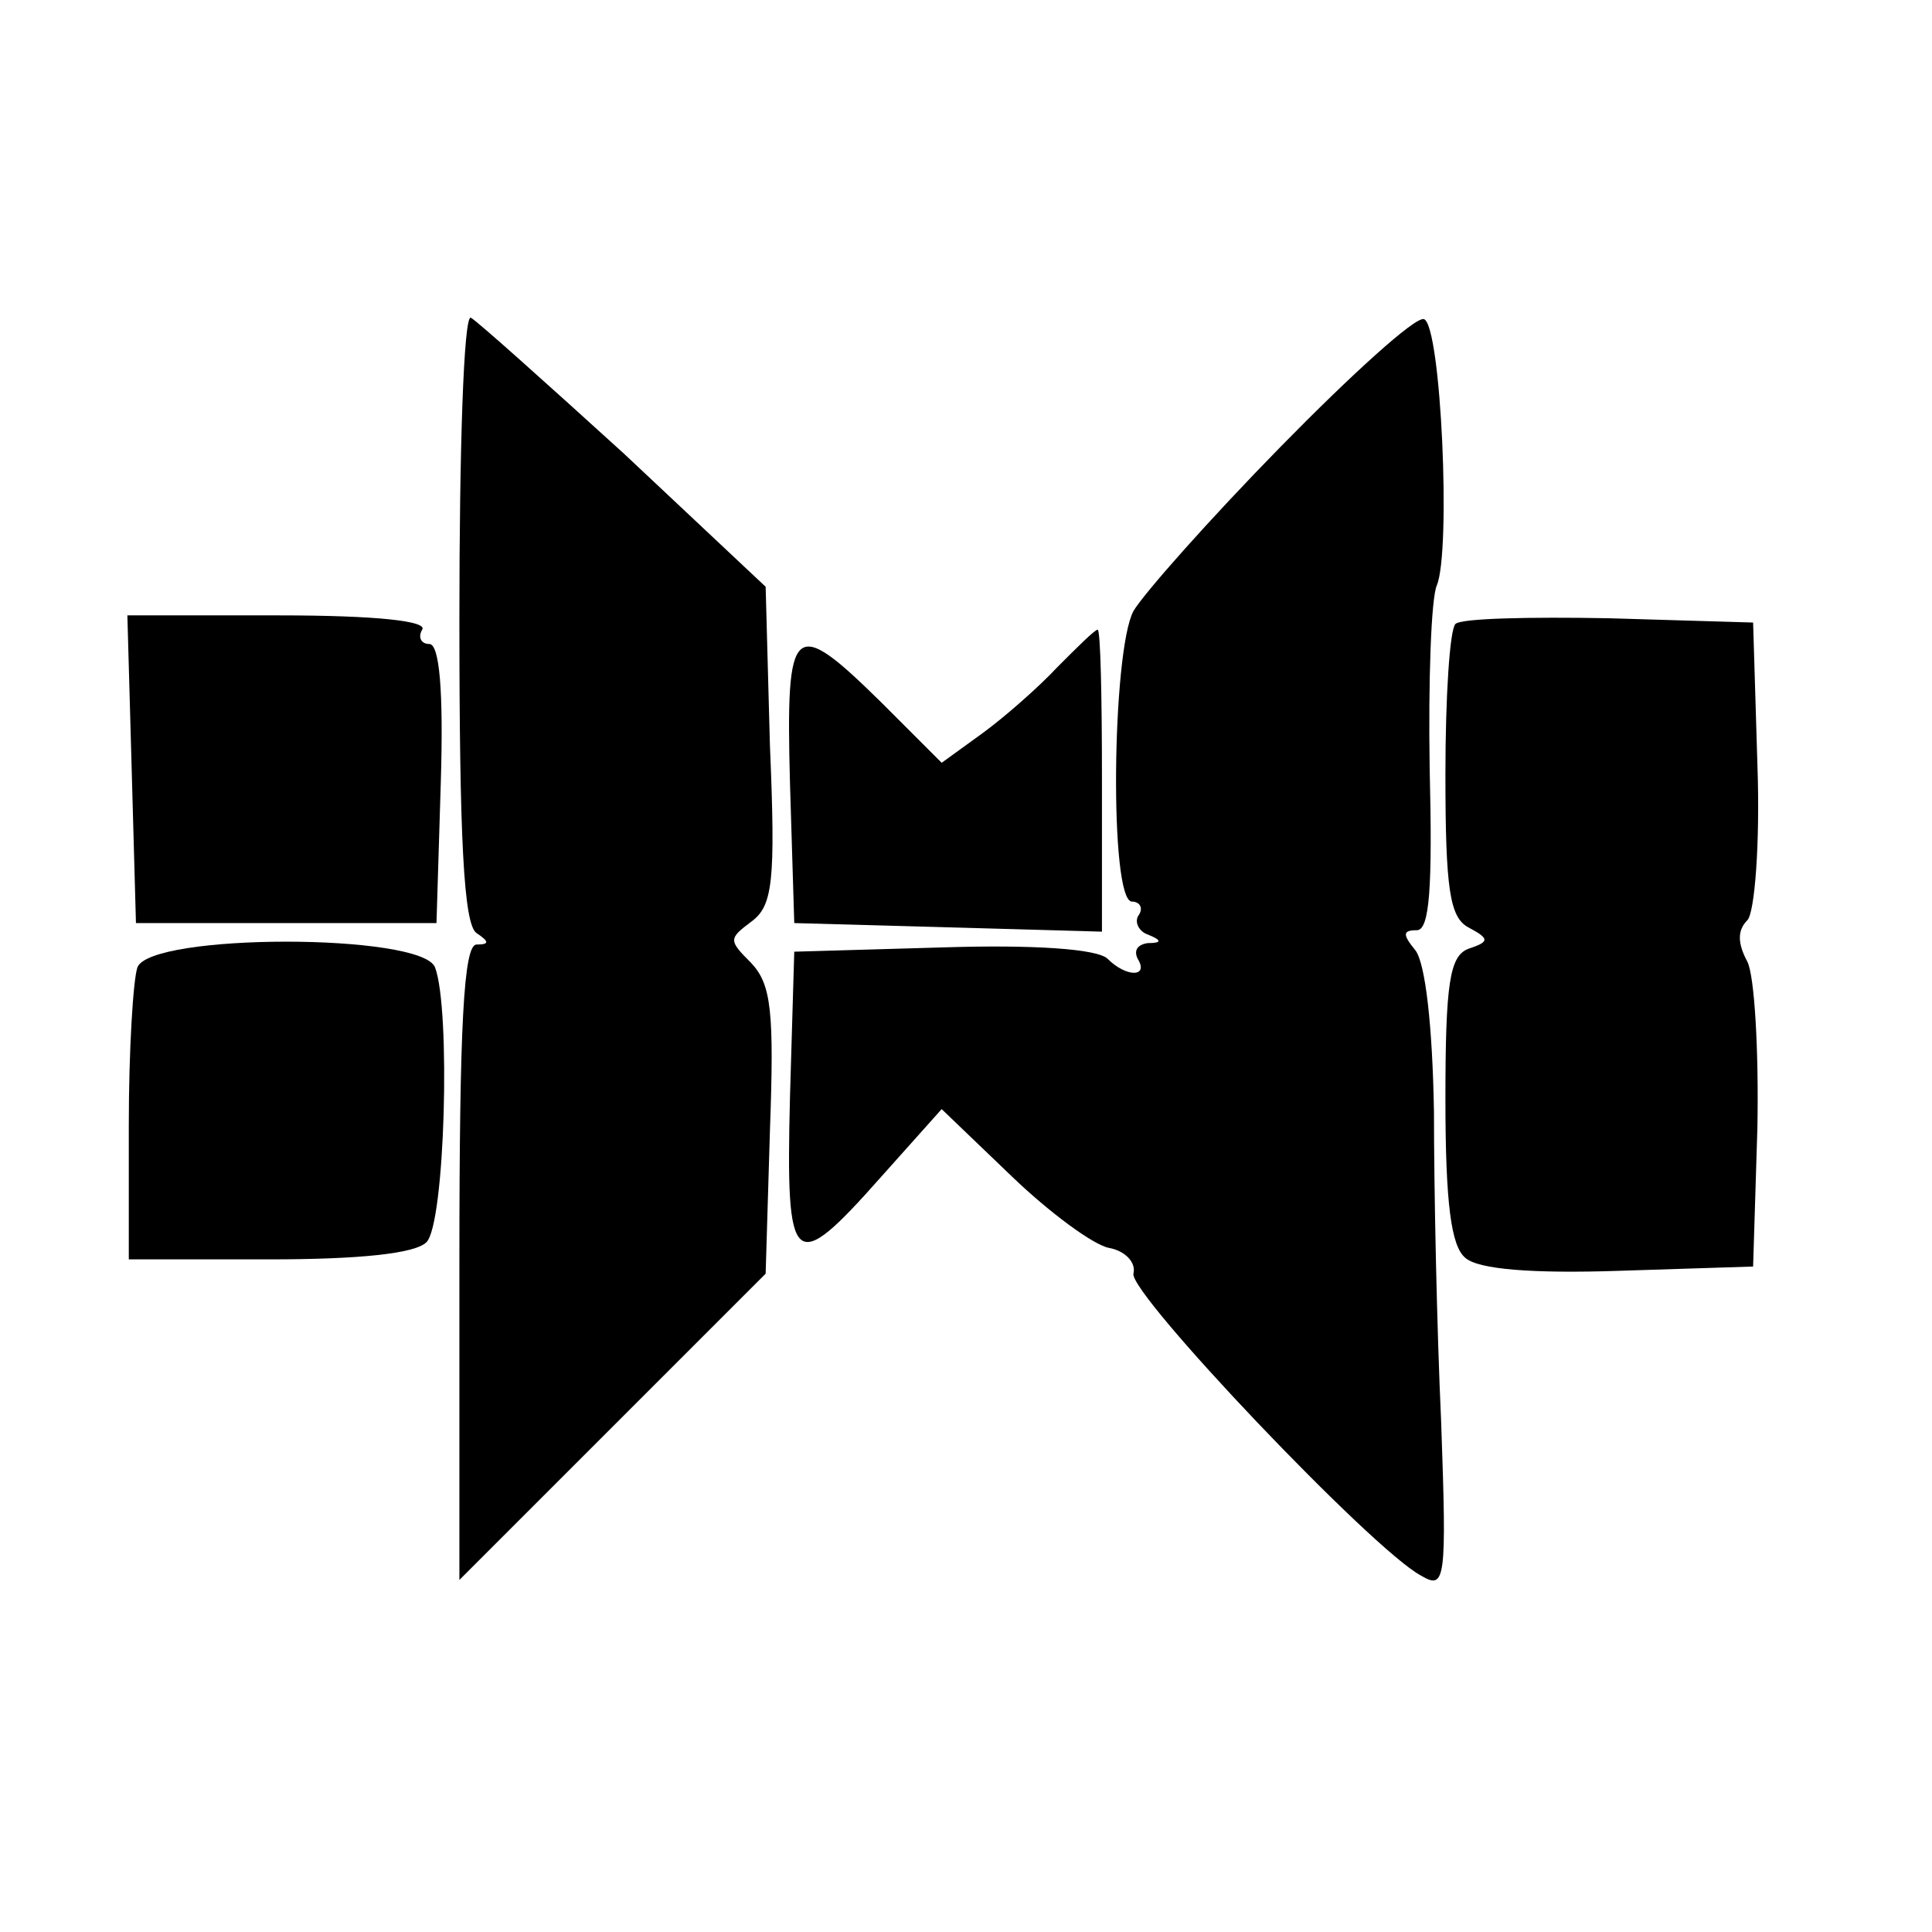
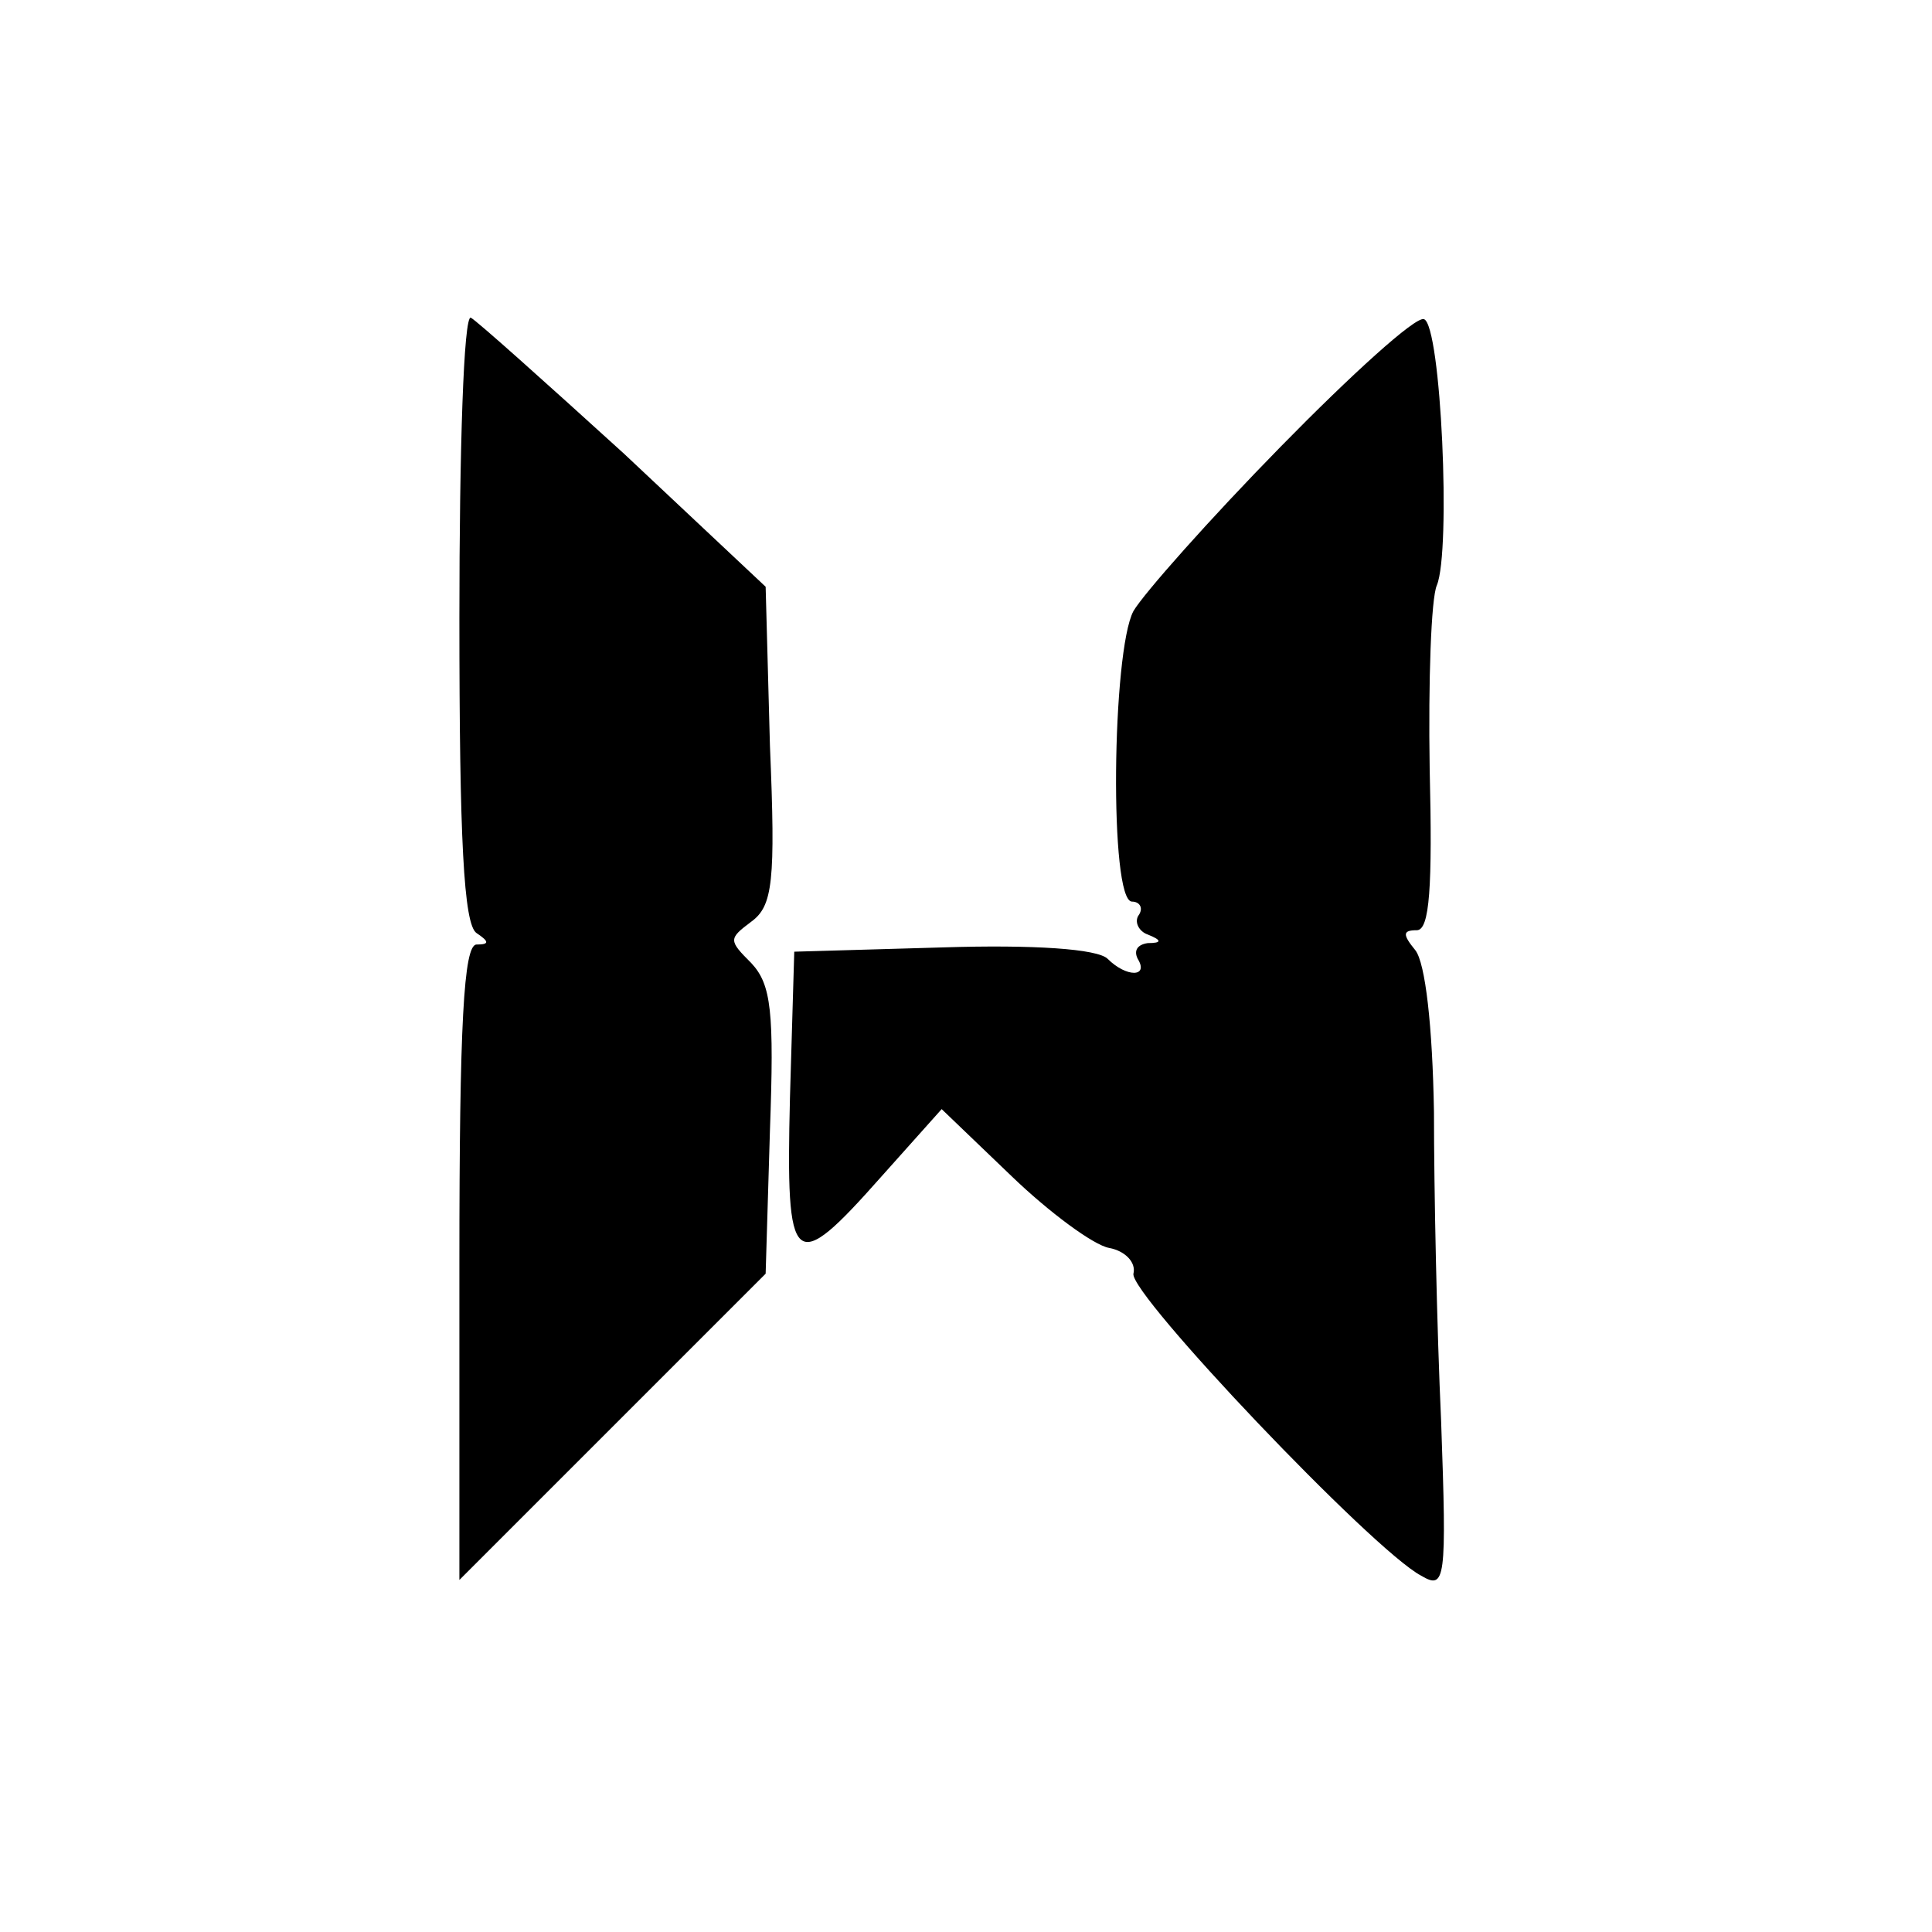
<svg xmlns="http://www.w3.org/2000/svg" version="1.0" width="135pt" height="135pt" viewBox="0 0 135 135" preserveAspectRatio="xMidYMid meet">
  <g transform="translate(0,135) scale(0.1,-0.1)" fill="#000000" stroke="none">
    <path d="M321 918 c0 -154 3 -214 12 -220 9 -6 9 -8 0 -8 -9 0 -12 -56 -12 -222 l0 -222 107 107 107 107 3 100 c3 83 1 102 -13 117 -16 16 -16 17 0 29 15 11 17 28 13 123 l-3 111 -99 93 c-55 50 -103 93 -107 95 -5 2 -8 -92 -8 -210z" />
    <path d="M895 1038 c-50 -51 -96 -103 -103 -115 -15 -28 -17 -203 -1 -203 5 0 8 -4 5 -9 -4 -5 0 -12 6 -14 10 -4 10 -6 0 -6 -7 -1 -10 -5 -7 -11 8 -13 -8 -13 -21 0 -7 7 -52 10 -115 8 l-104 -3 -3 -102 c-3 -121 2 -125 64 -55 l42 47 49 -47 c26 -25 57 -48 68 -50 11 -2 19 -10 17 -18 -3 -14 167 -193 201 -211 17 -10 18 -4 14 108 -3 65 -5 162 -5 216 -1 60 -6 104 -13 113 -9 11 -9 14 1 14 9 0 11 30 9 113 -1 61 1 119 5 128 10 24 3 182 -9 186 -6 2 -51 -39 -100 -89z" />
-     <path d="M92 813 l3 -108 105 0 105 0 3 98 c2 65 -1 97 -8 97 -6 0 -8 5 -5 10 4 6 -32 10 -100 10 l-106 0 3 -107z" />
-     <path d="M1017 914 c-4 -4 -7 -51 -7 -105 0 -80 3 -100 16 -107 15 -8 15 -10 0 -15 -13 -5 -16 -24 -16 -105 0 -73 4 -103 14 -111 9 -8 47 -11 107 -9 l94 3 3 97 c1 54 -2 106 -7 116 -7 13 -7 22 0 29 5 5 9 53 7 109 l-3 99 -101 3 c-55 1 -103 0 -107 -4z" />
-     <path d="M739 884 c-13 -14 -37 -35 -52 -46 l-29 -21 -42 42 c-62 61 -67 57 -64 -56 l3 -98 108 -3 107 -3 0 106 c0 58 -1 105 -3 105 -2 0 -14 -12 -28 -26z" />
-     <path d="M96 674 c-3 -9 -6 -58 -6 -110 l0 -94 98 0 c63 0 102 4 110 12 13 13 17 163 6 192 -9 24 -199 24 -208 0z" />
  </g>
</svg>